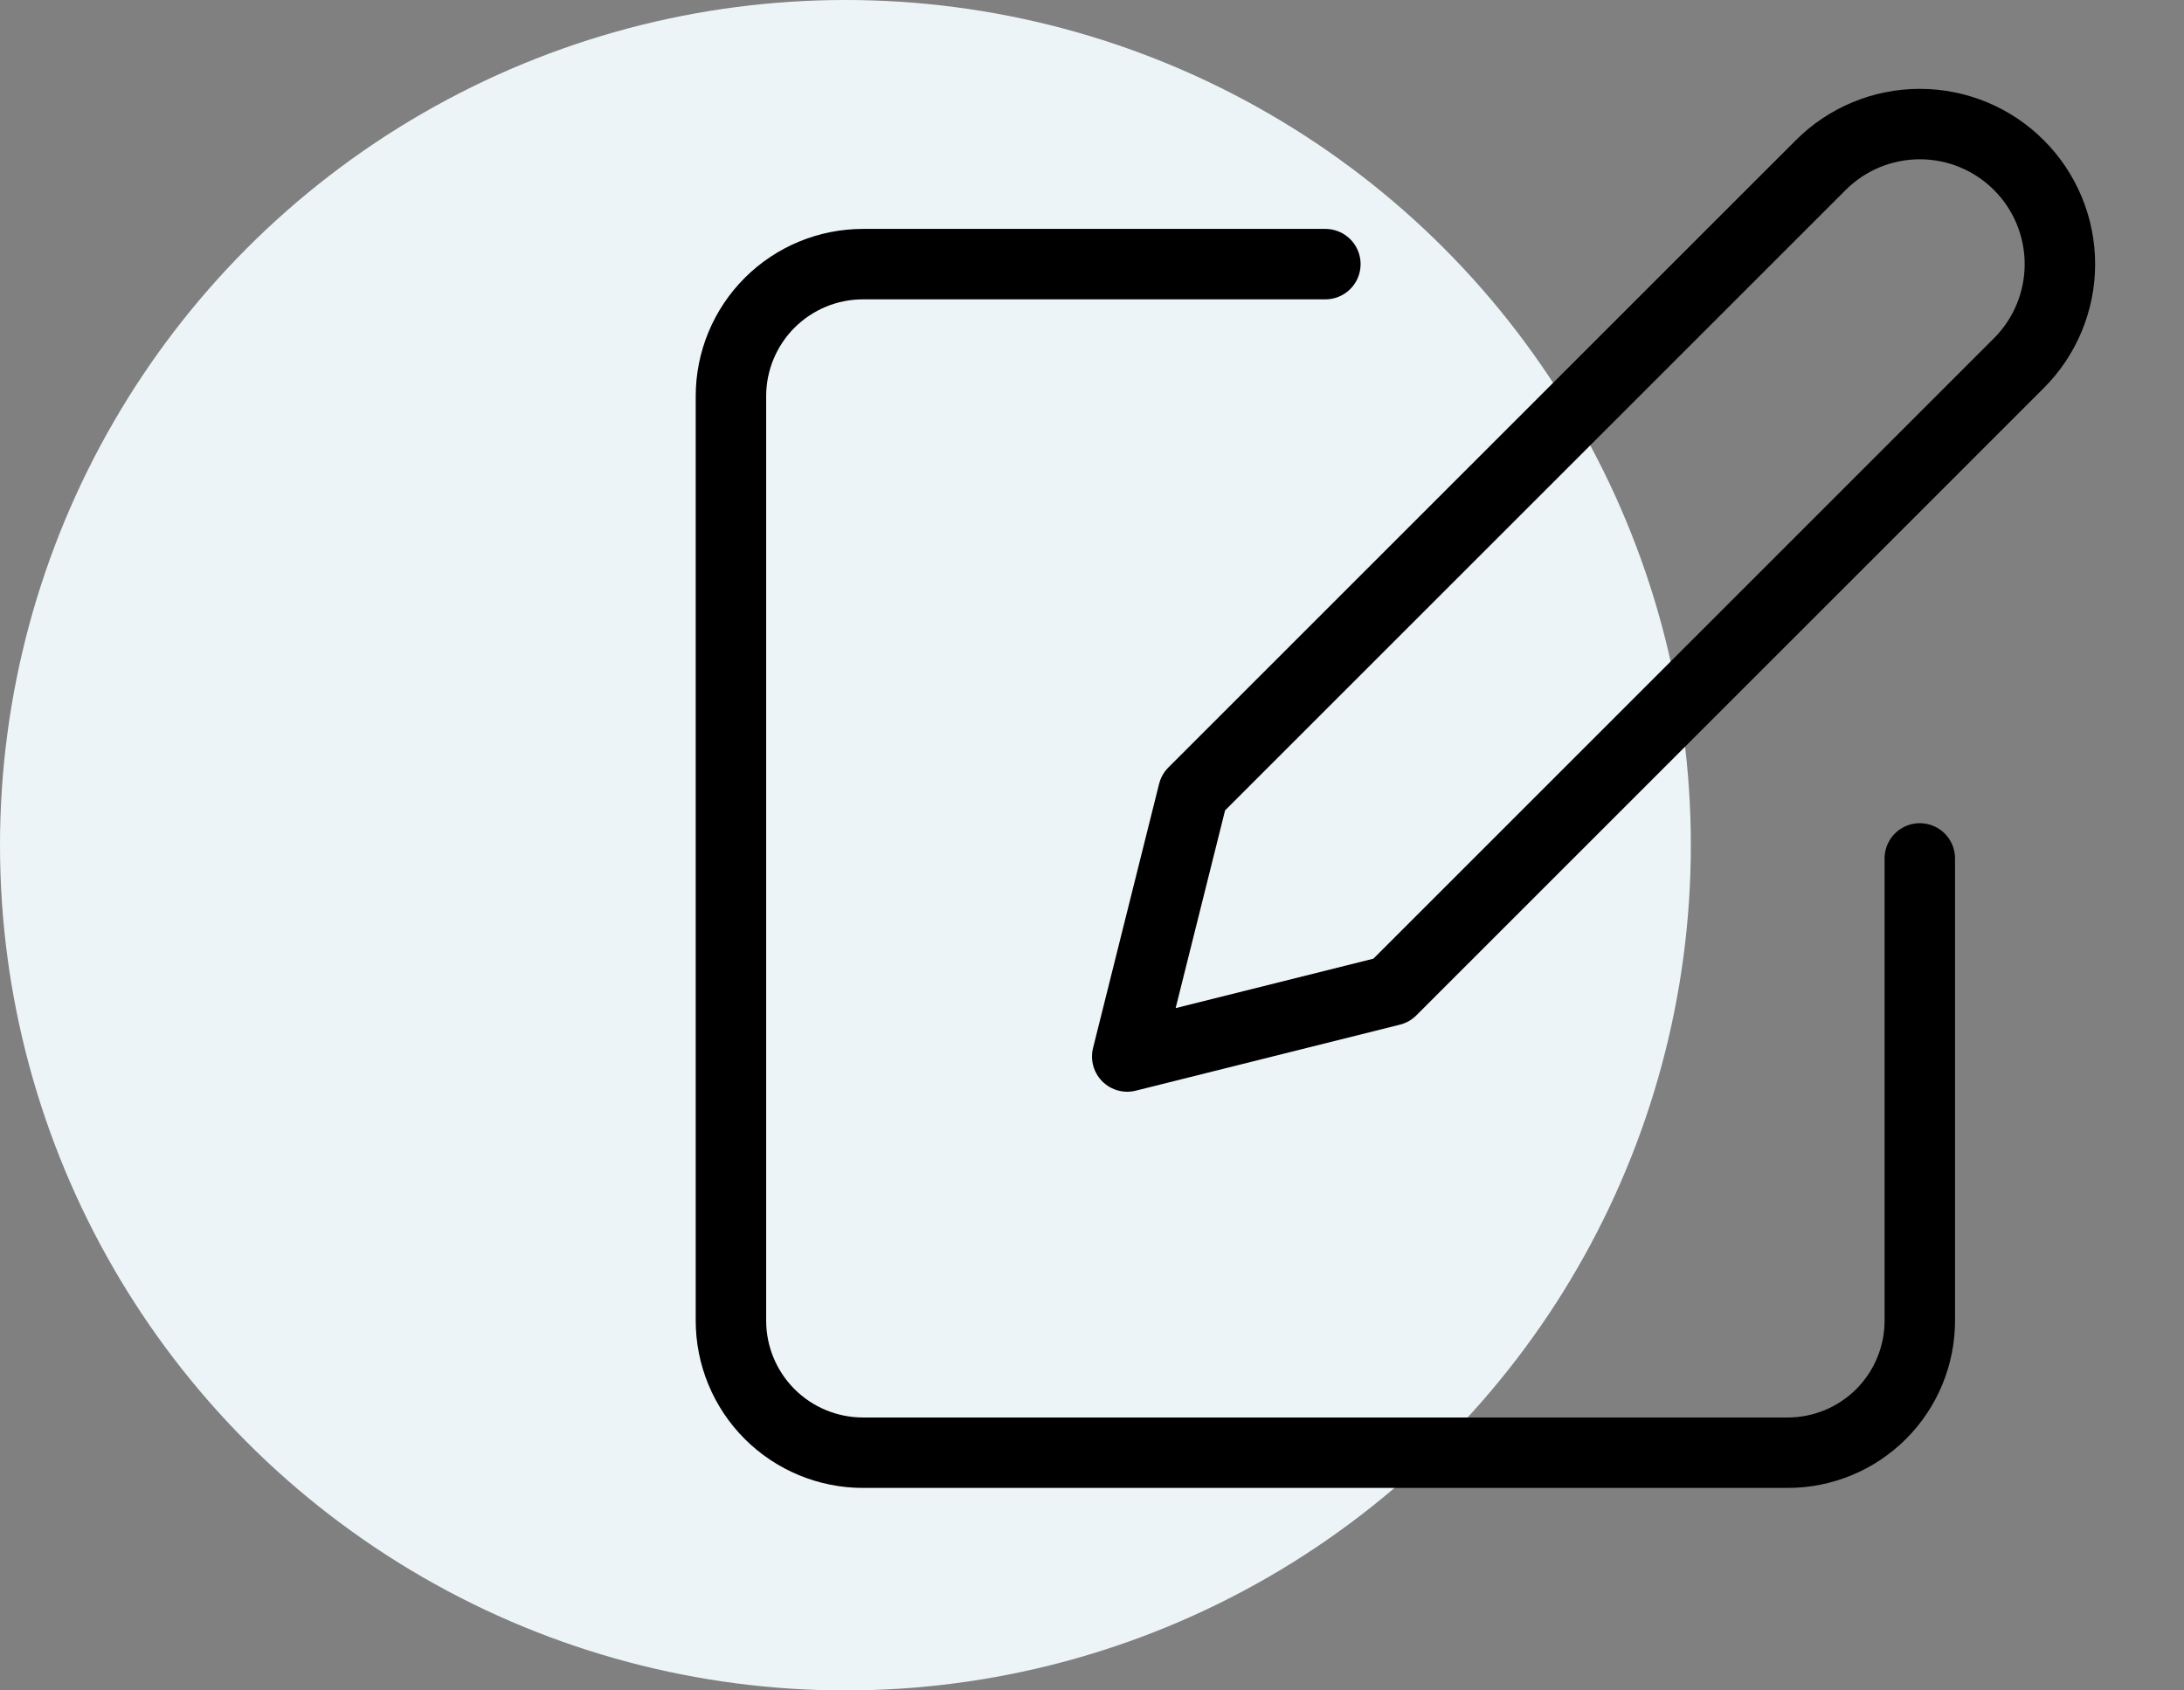
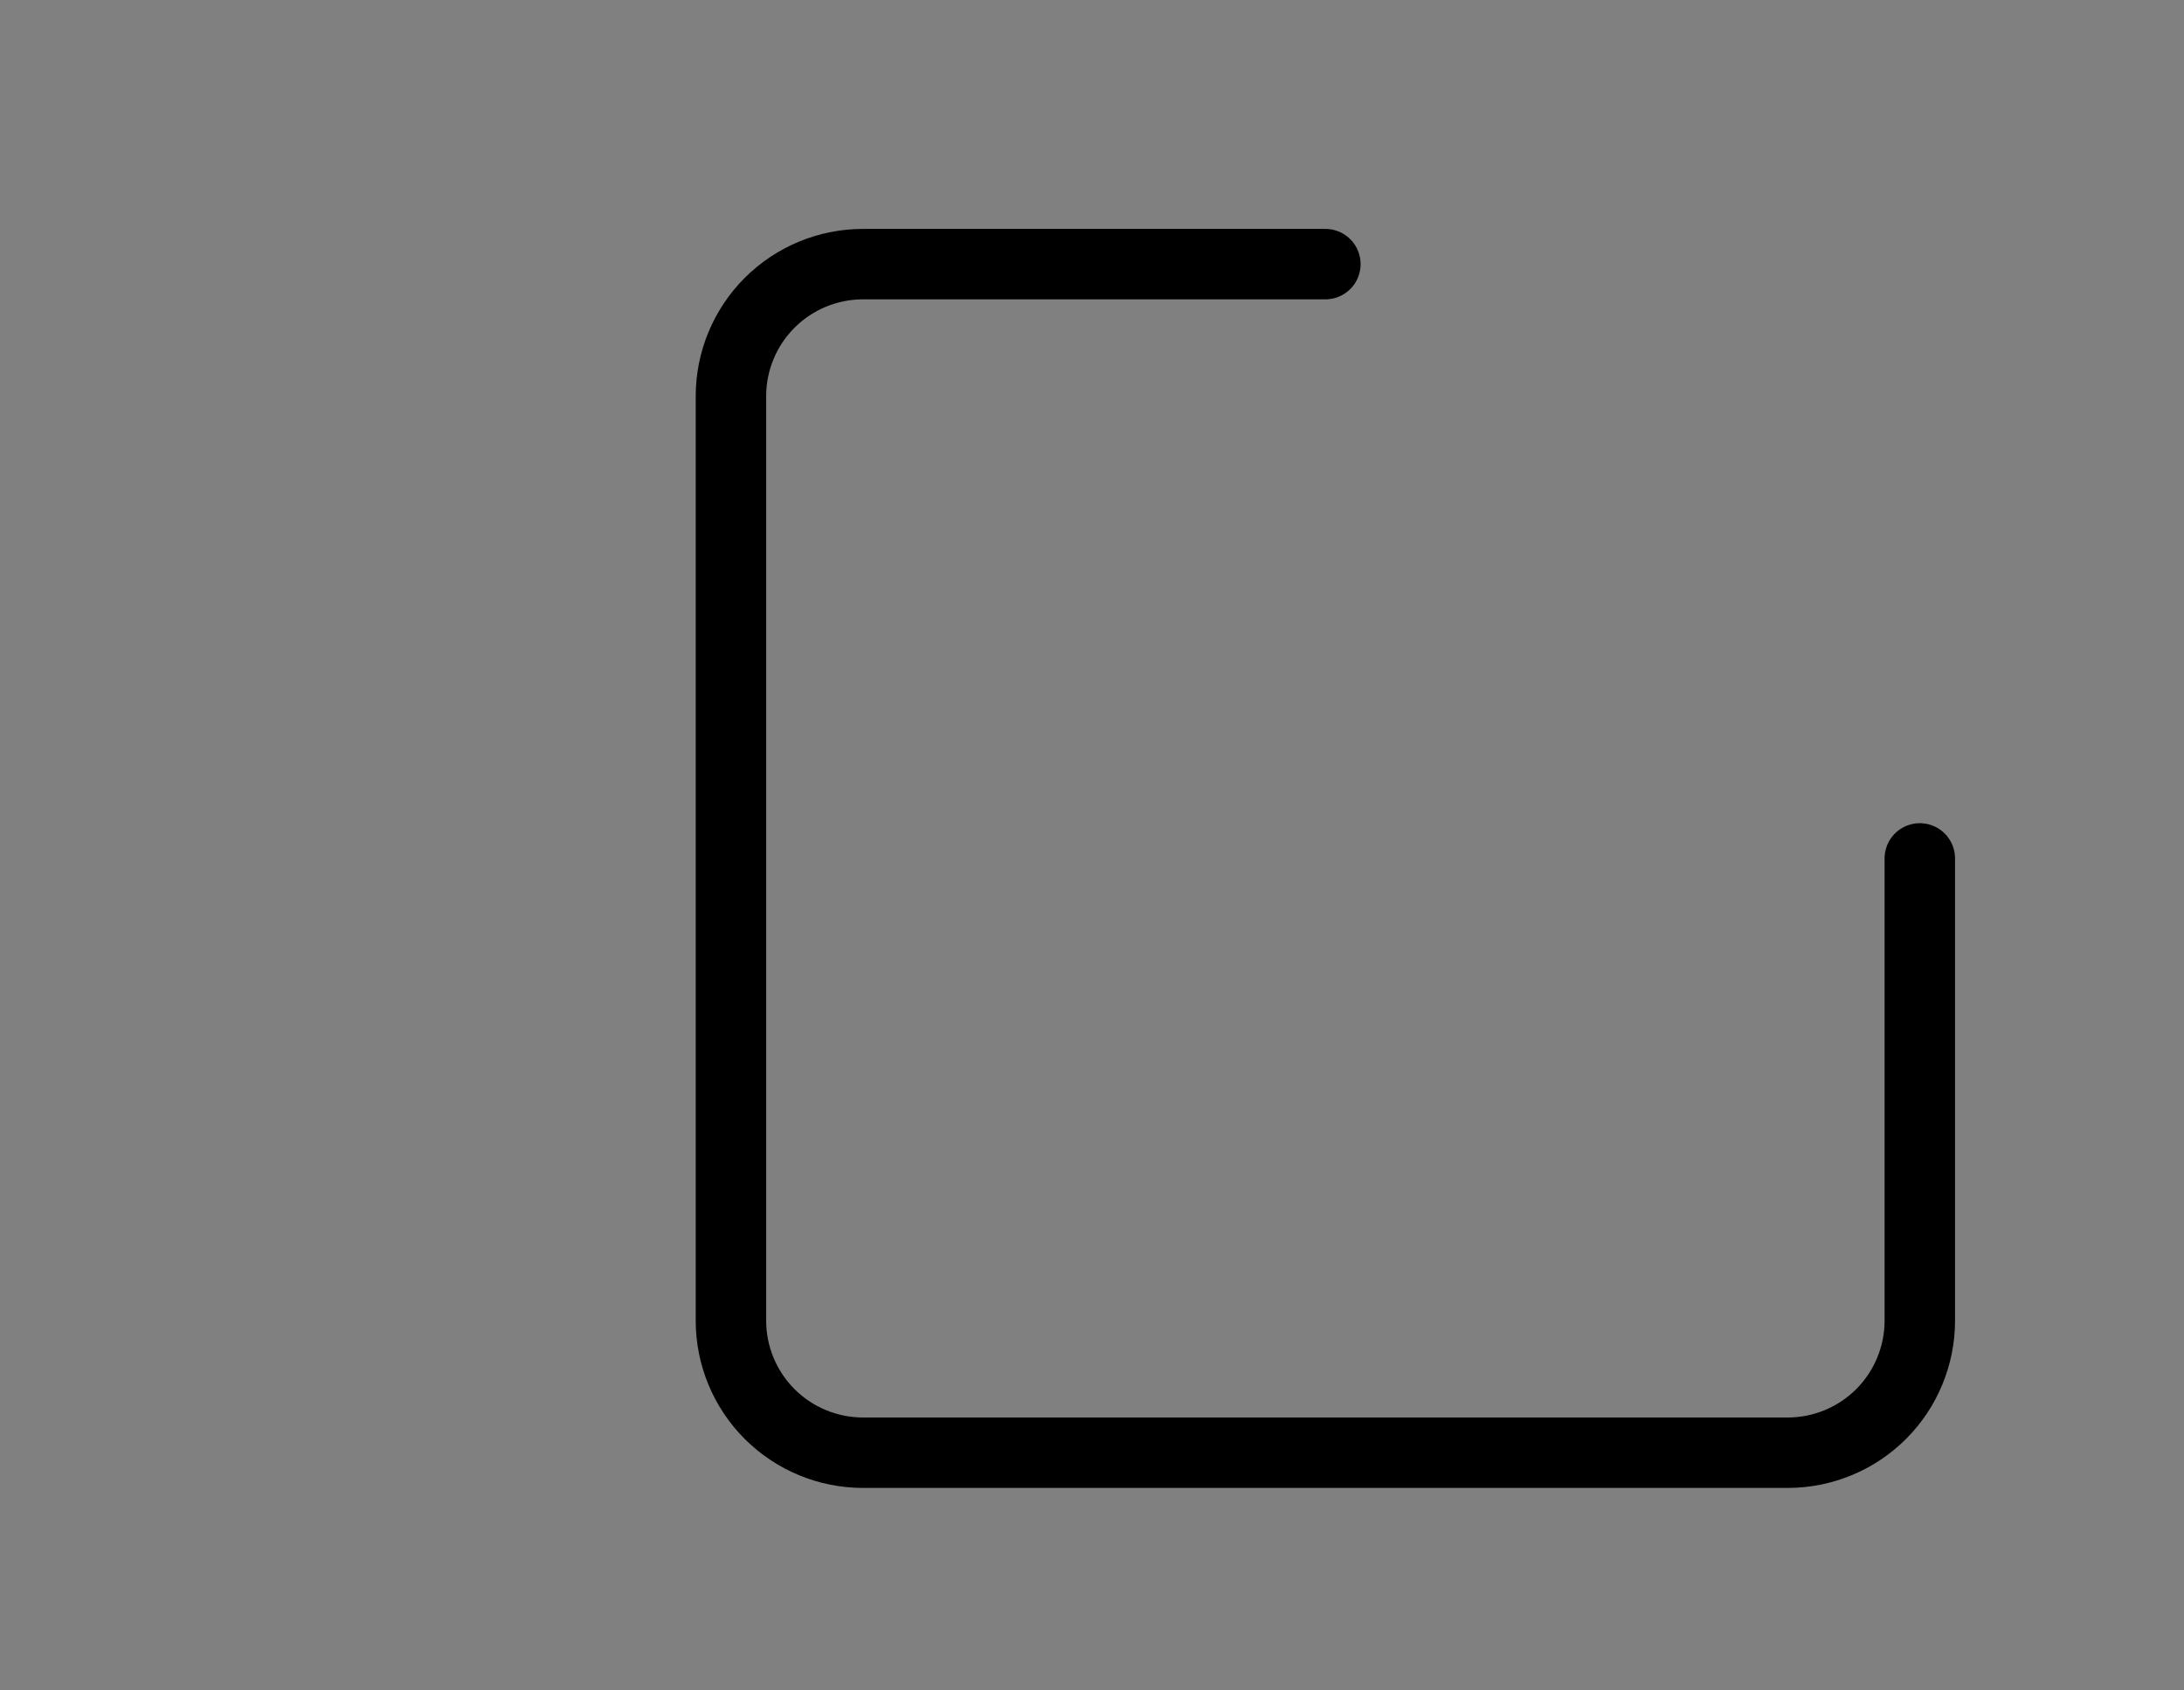
<svg xmlns="http://www.w3.org/2000/svg" width="62" height="48" viewBox="0 0 62 48" fill="none">
  <rect x="0" y="0" width="62" height="48" fill="#808080" stroke="none" />
-   <circle cx="24" cy="24" r="24" fill="#EDF4F8" />
  <path d="M37.625 7.5H24.5C23.505 7.5 22.552 7.895 21.848 8.598C21.145 9.302 20.75 10.255 20.75 11.25V37.5C20.75 38.495 21.145 39.448 21.848 40.152C22.552 40.855 23.505 41.25 24.5 41.25H50.75C51.745 41.25 52.698 40.855 53.402 40.152C54.105 39.448 54.5 38.495 54.5 37.5V24.375" stroke="black" stroke-width="2" stroke-linecap="round" stroke-linejoin="round" />
-   <path d="M51.688 4.688C52.433 3.942 53.445 3.523 54.5 3.523C55.555 3.523 56.567 3.942 57.312 4.688C58.058 5.433 58.477 6.445 58.477 7.5C58.477 8.555 58.058 9.567 57.312 10.312L39.5 28.125L32 30L33.875 22.5L51.688 4.688Z" stroke="black" stroke-width="2" stroke-linecap="round" stroke-linejoin="round" />
</svg>